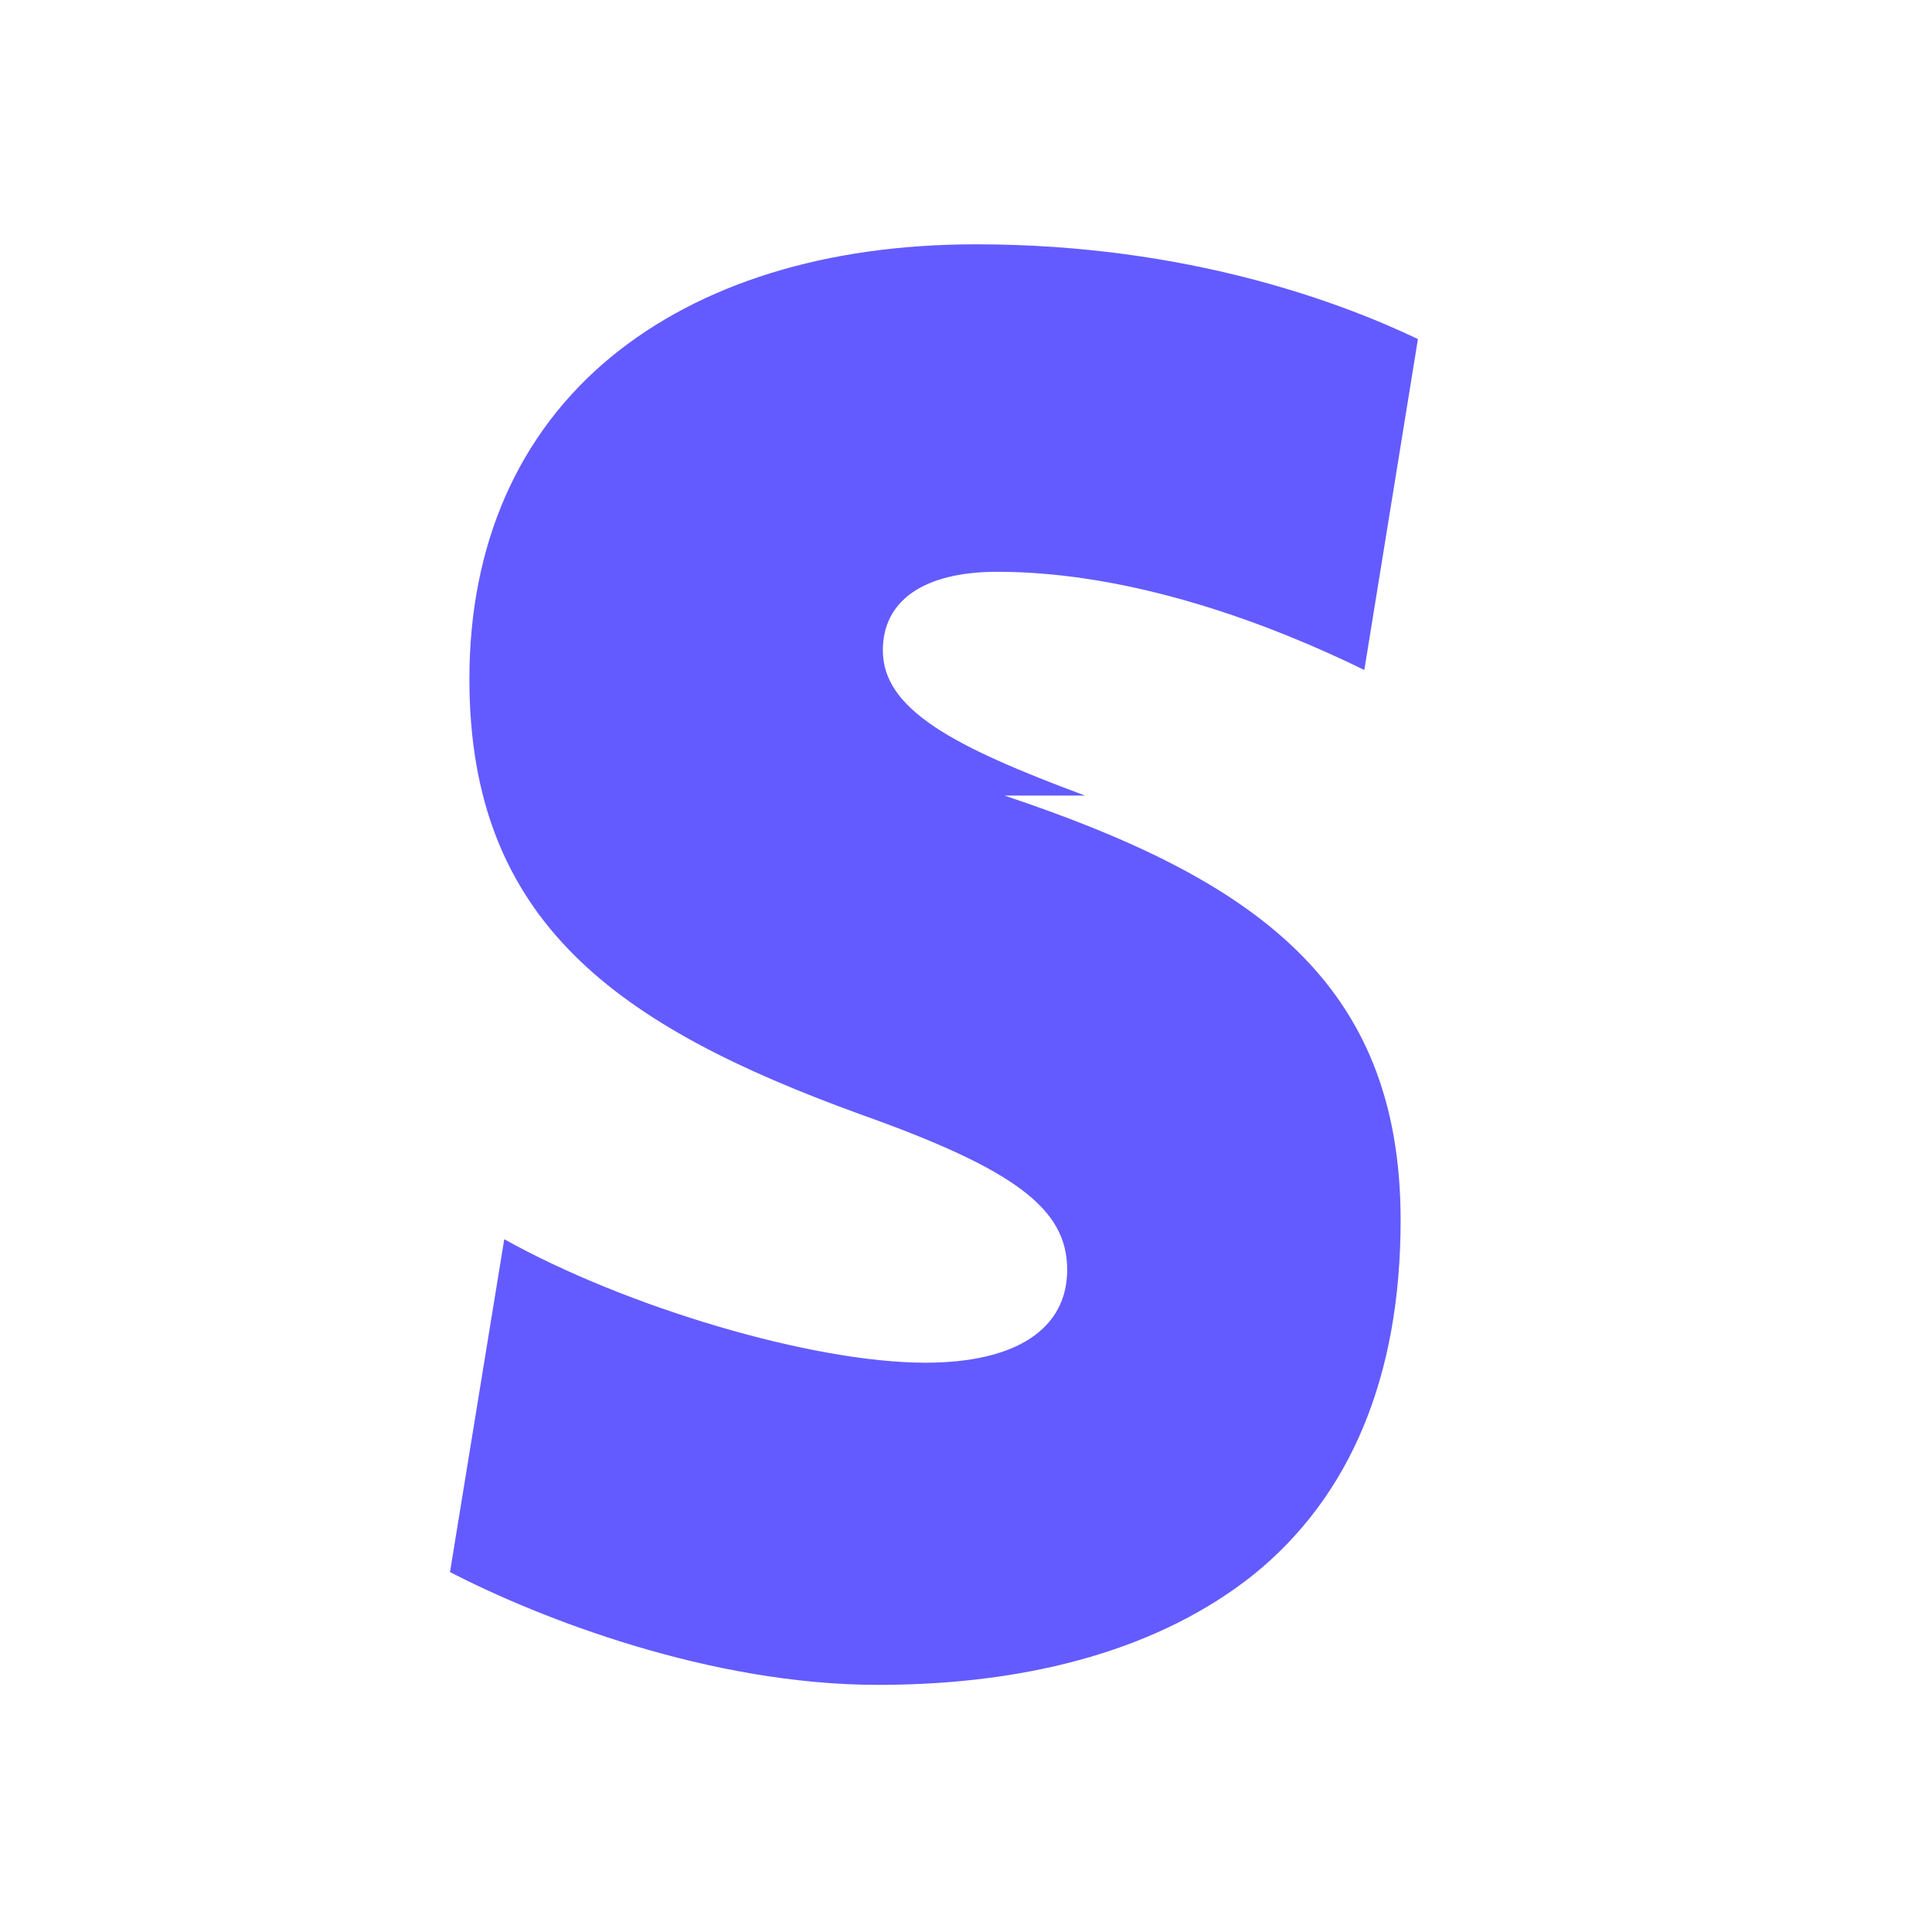
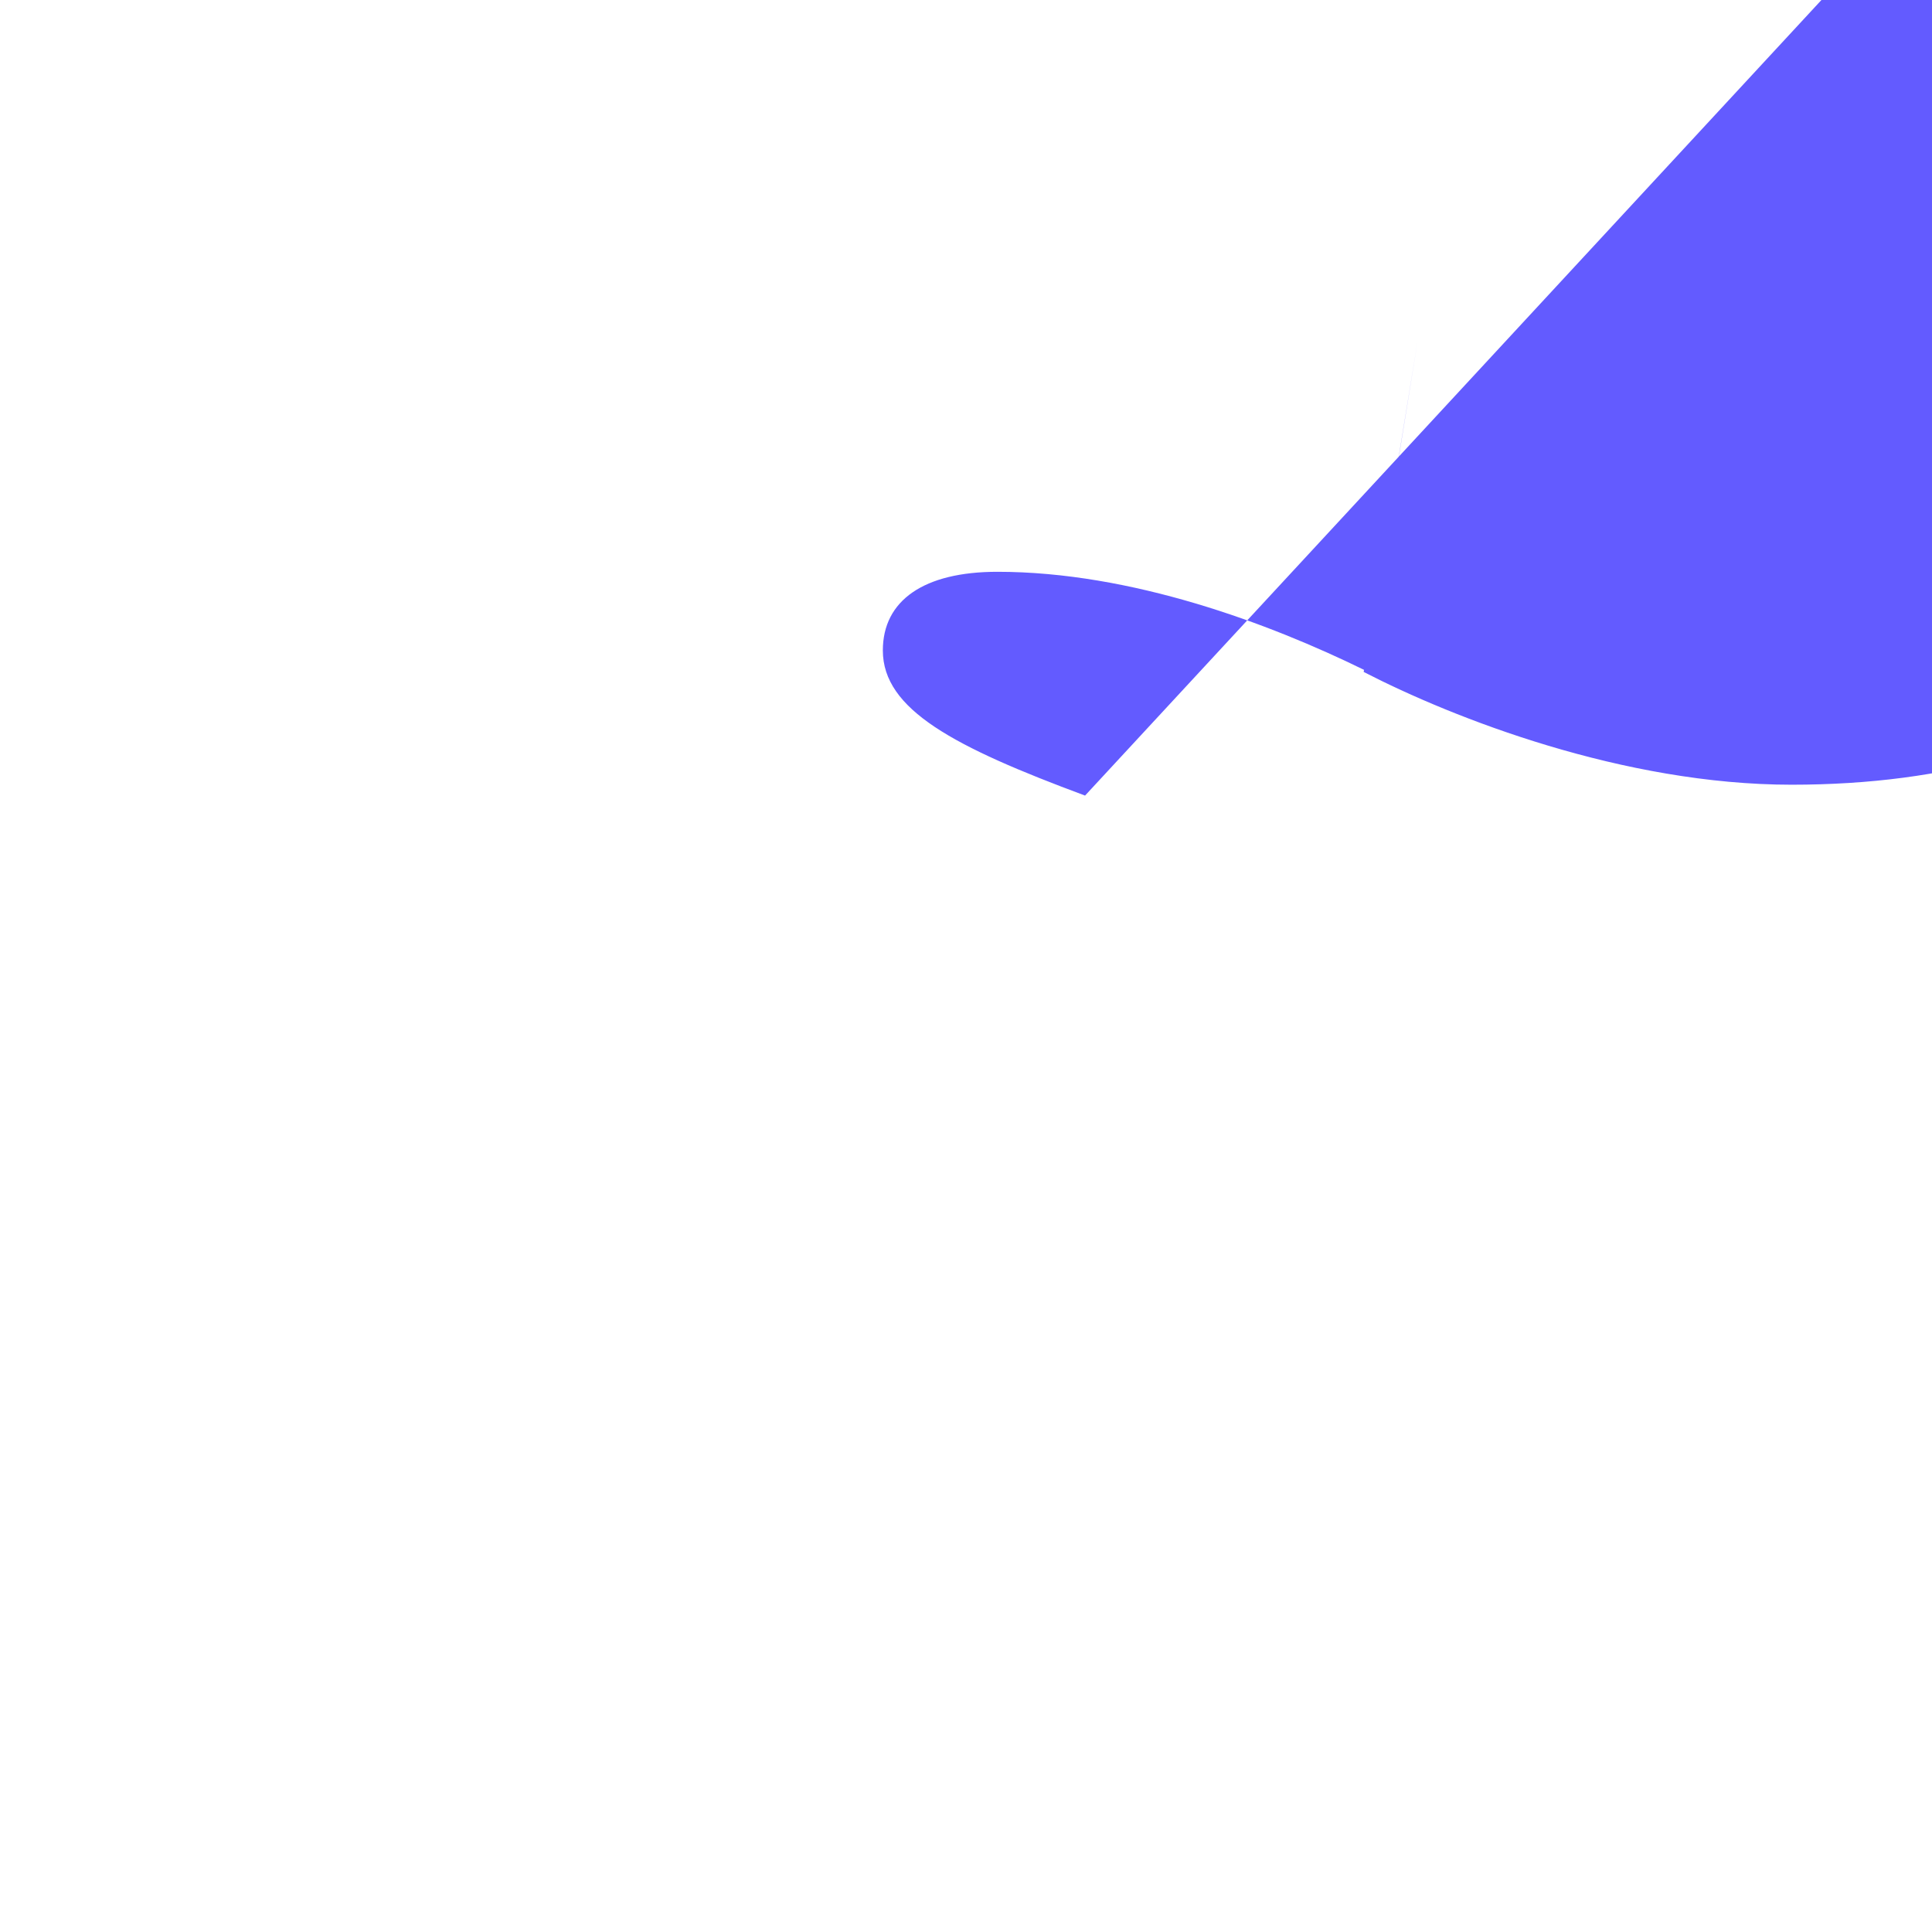
<svg xmlns="http://www.w3.org/2000/svg" viewBox="0 0 24 24" fill="none">
-   <path d="M13.479 9.883c-1.626-.604-2.512-1.067-2.512-1.803 0-.622.511-.977 1.423-.977 1.667 0 3.379.642 4.558 1.22l.666-4.111c-.935-.446-2.847-1.177-5.49-1.177-1.87 0-3.425.489-4.536 1.401-1.155.954-1.757 2.334-1.757 4 0 3.023 1.847 4.312 4.847 5.403 1.936.688 2.579 1.178 2.579 1.934 0 .732-.629 1.155-1.762 1.155-1.403 0-3.716-.689-5.231-1.534l-.674 4.135c1.121.578 3.23 1.401 5.317 1.401 1.936 0 3.534-.467 4.666-1.37 1.207-.977 1.826-2.467 1.826-4.402 0-2.977-1.847-4.246-4.92-5.275z" fill="#635BFF" />
+   <path d="M13.479 9.883c-1.626-.604-2.512-1.067-2.512-1.803 0-.622.511-.977 1.423-.977 1.667 0 3.379.642 4.558 1.22l.666-4.111l-.674 4.135c1.121.578 3.23 1.401 5.317 1.401 1.936 0 3.534-.467 4.666-1.37 1.207-.977 1.826-2.467 1.826-4.402 0-2.977-1.847-4.246-4.92-5.275z" fill="#635BFF" />
</svg>